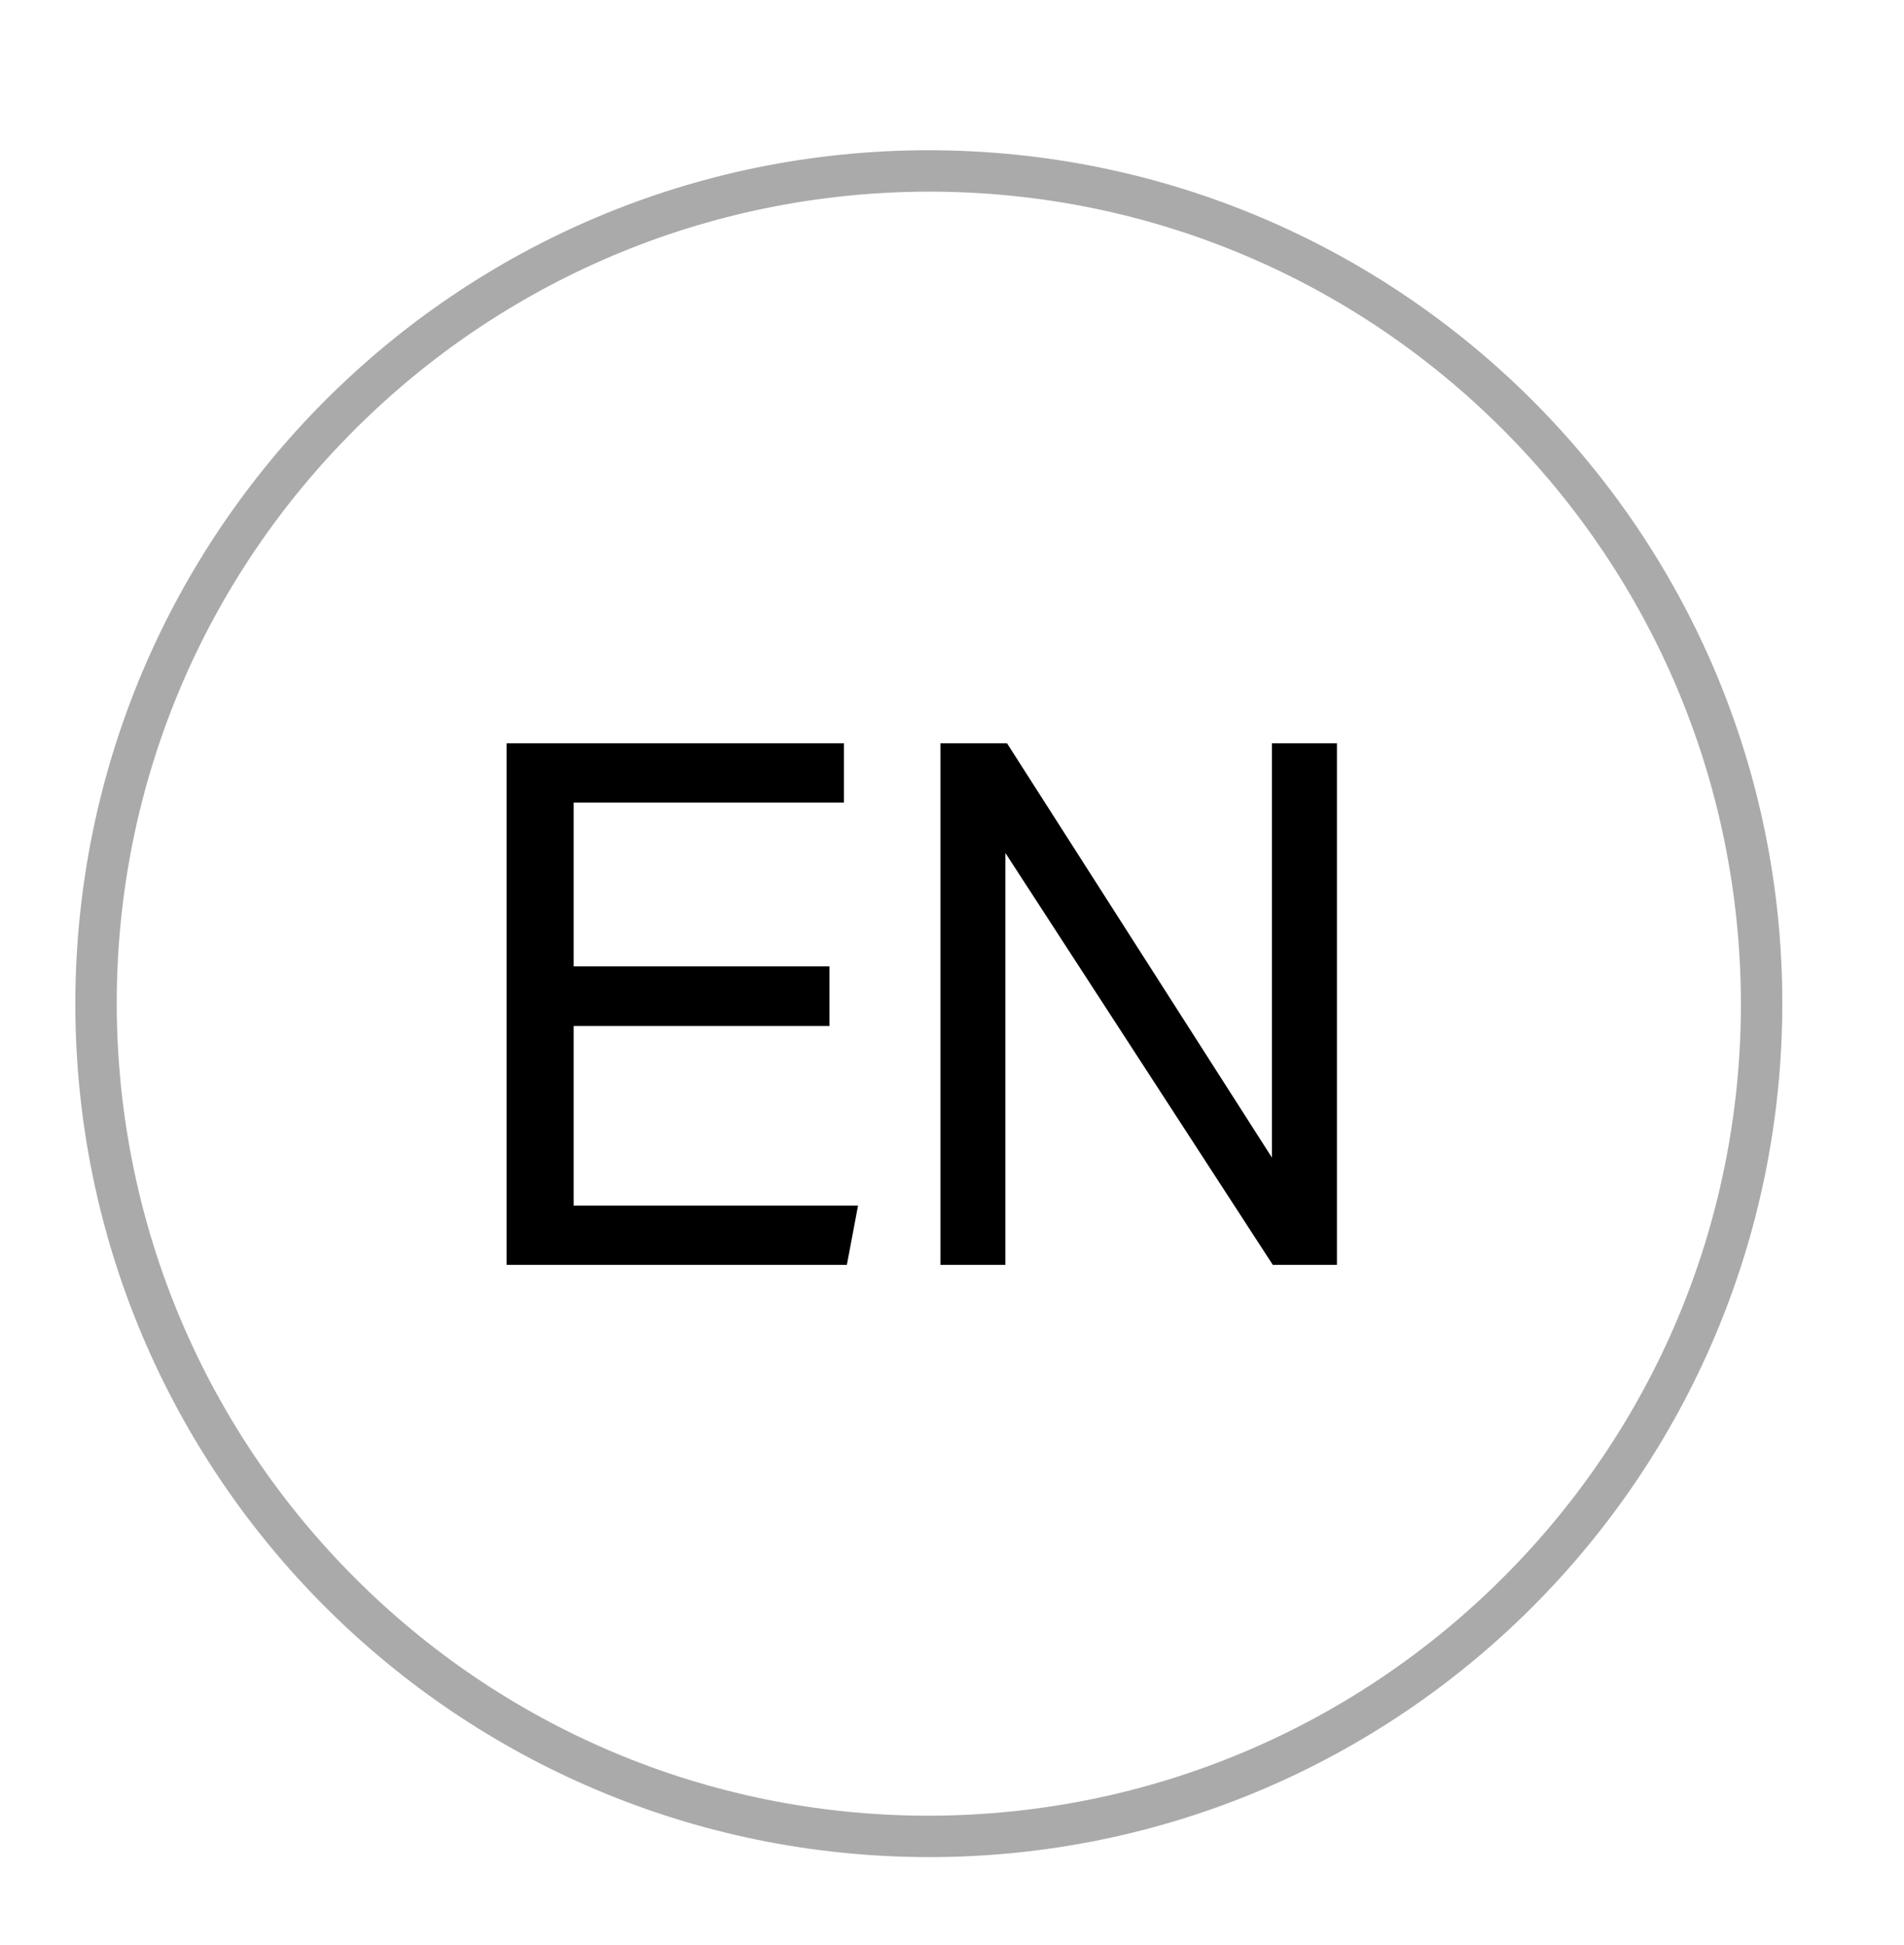
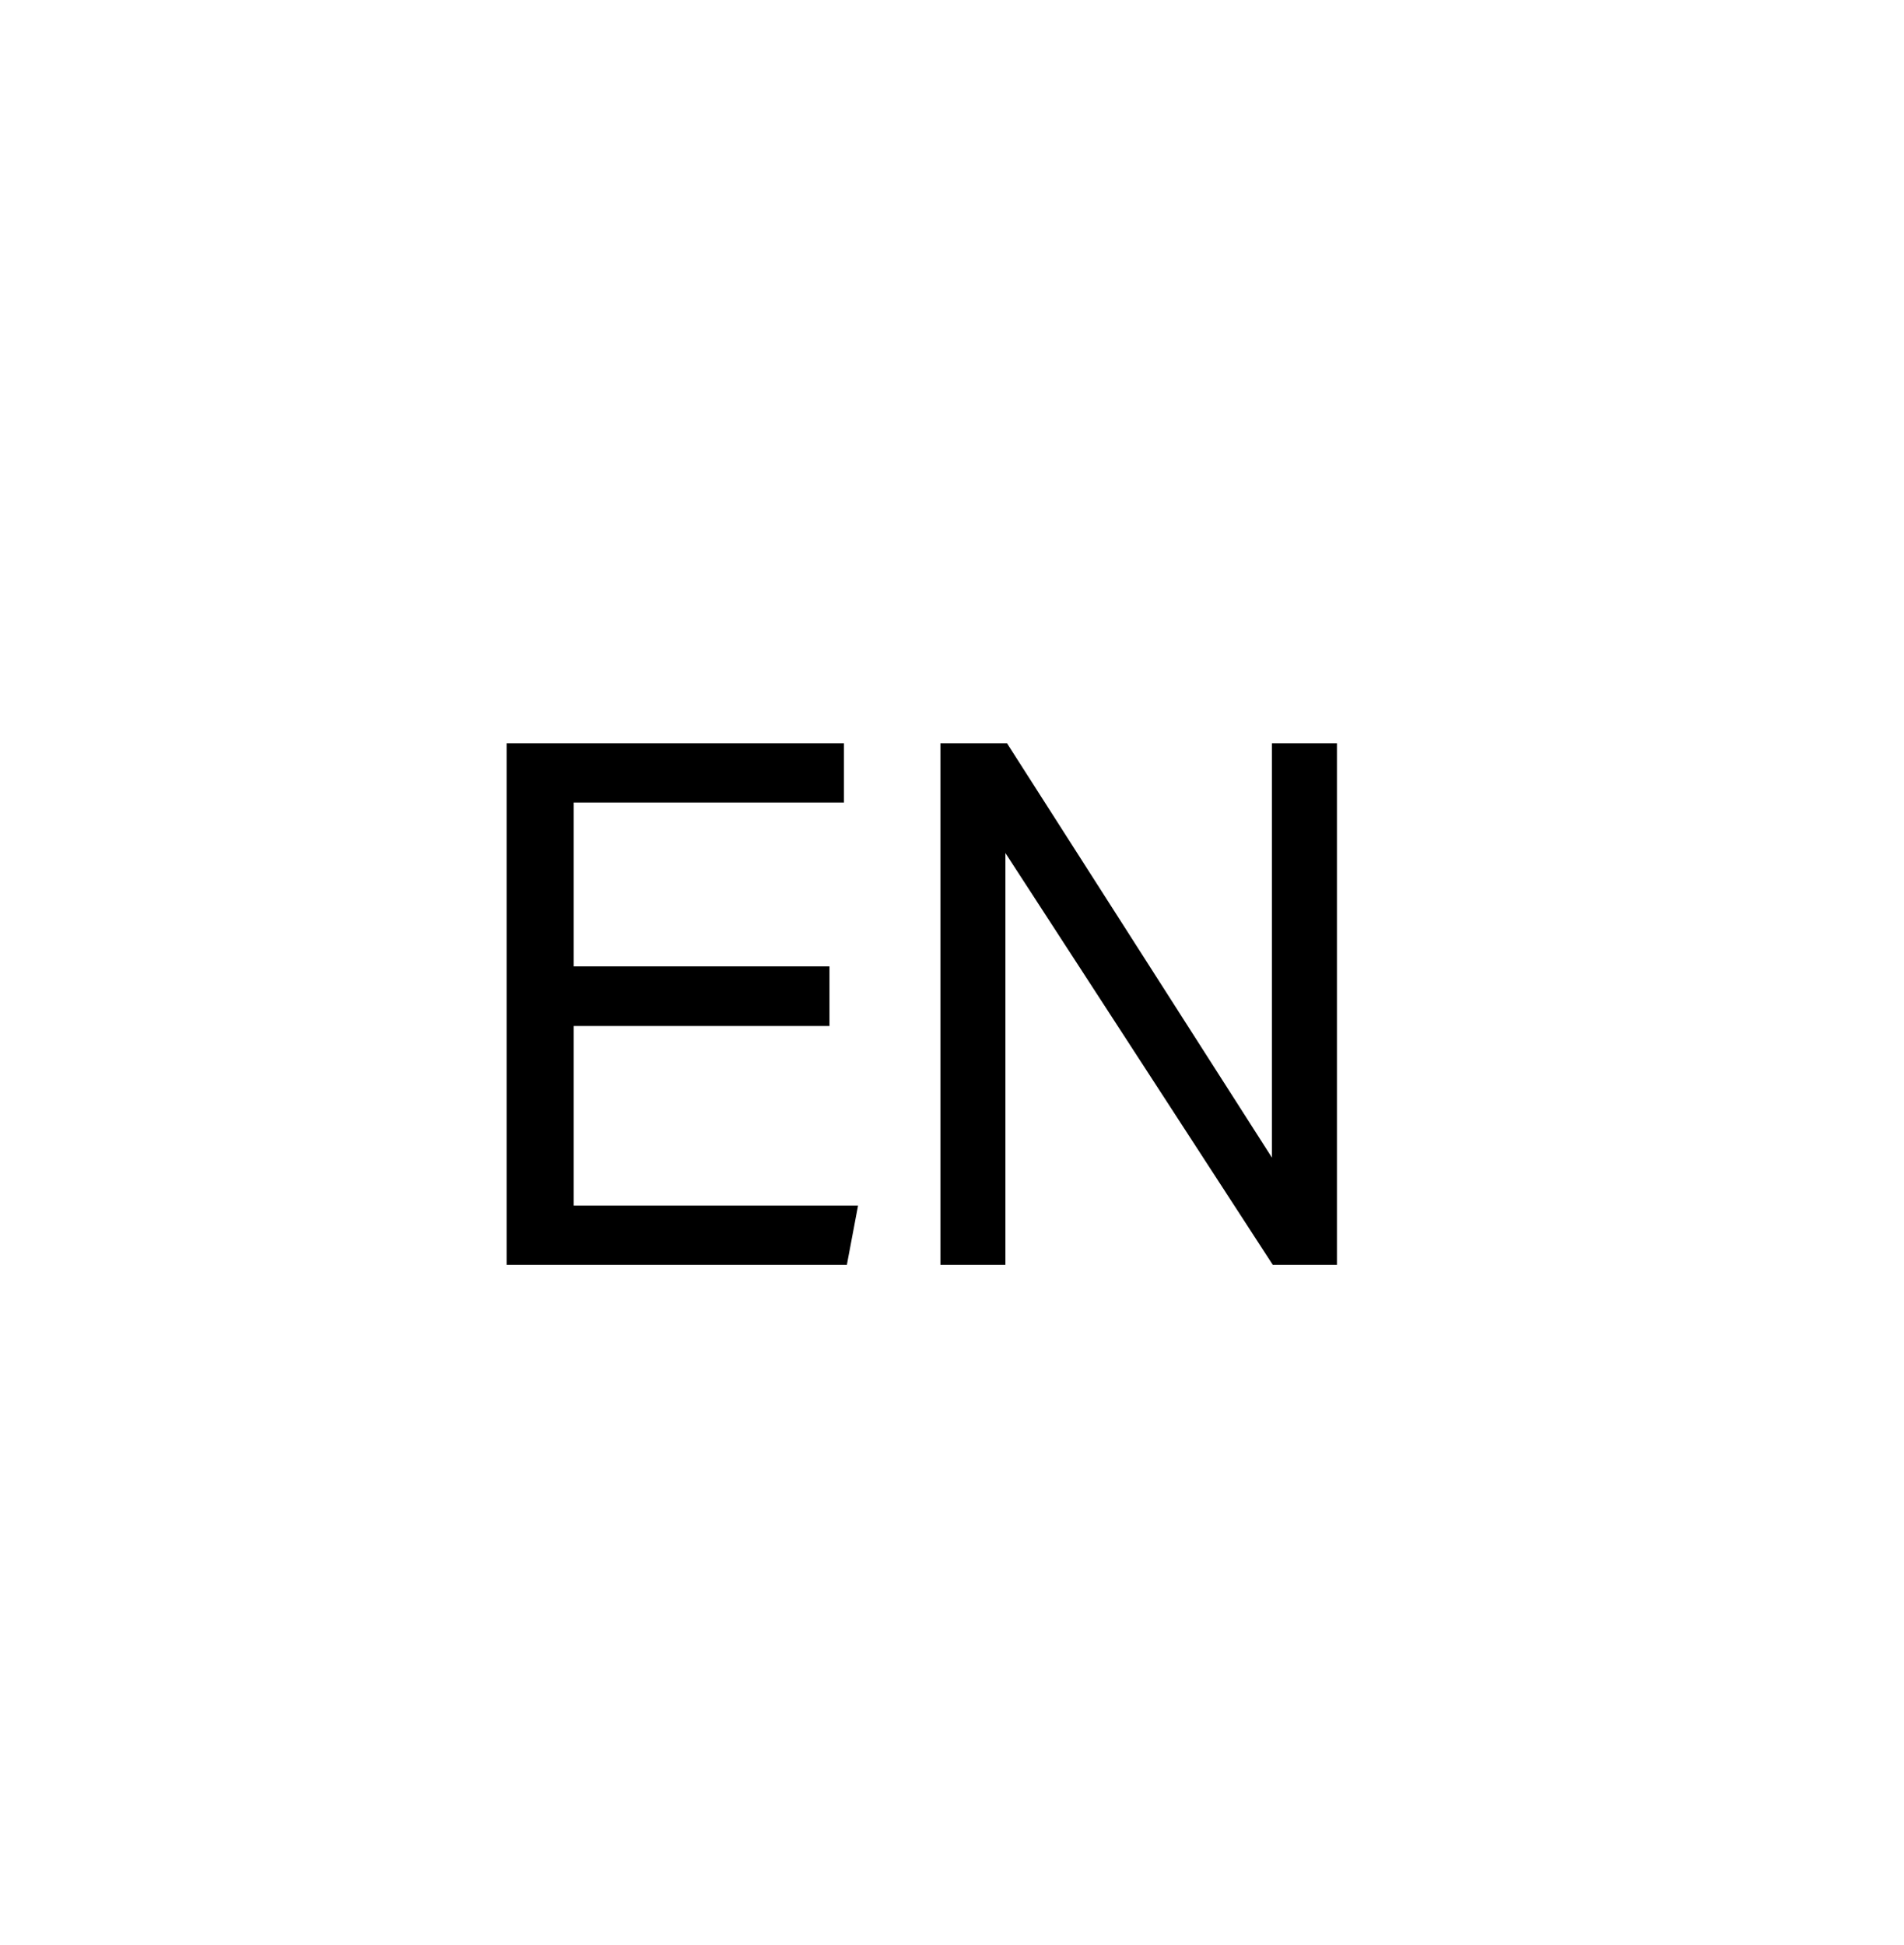
<svg xmlns="http://www.w3.org/2000/svg" version="1.1" id="Layer_1" x="0px" y="0px" viewBox="0 0 46 47" style="enable-background:new 0 0 46 47;" xml:space="preserve">
  <style type="text/css">
	.st0{fill:#AAAAAA;}
</style>
  <g>
-     <path class="st0" d="M42.56,24.25h-0.5c0,5.42-2.19,10.32-5.75,13.87c-3.55,3.55-8.45,5.74-13.87,5.75   c-5.42,0-10.32-2.19-13.87-5.75c-3.55-3.55-5.74-8.45-5.75-13.87c0-5.42,2.19-10.32,5.75-13.87c3.55-3.55,8.45-5.74,13.87-5.75   c5.42,0,10.32,2.19,13.87,5.75c3.55,3.55,5.74,8.45,5.75,13.87H42.56h0.5c0-11.39-9.23-20.61-20.62-20.62   c-11.39,0-20.61,9.23-20.62,20.62c0,11.39,9.23,20.61,20.62,20.62c11.39,0,20.61-9.23,20.62-20.62H42.56z" />
    <polygon points="12.24,17.96 20.39,17.96 20.39,19.39 13.86,19.39 13.86,23.35 20.04,23.35 20.04,24.79 13.86,24.79 13.86,29.13    20.73,29.13 20.46,30.56 12.24,30.56  " />
    <polygon points="22.72,17.96 24.33,17.96 30.73,27.97 30.73,17.96 32.3,17.96 32.3,30.56 30.75,30.56 24.29,20.61 24.29,30.56    22.72,30.56  " />
  </g>
</svg>